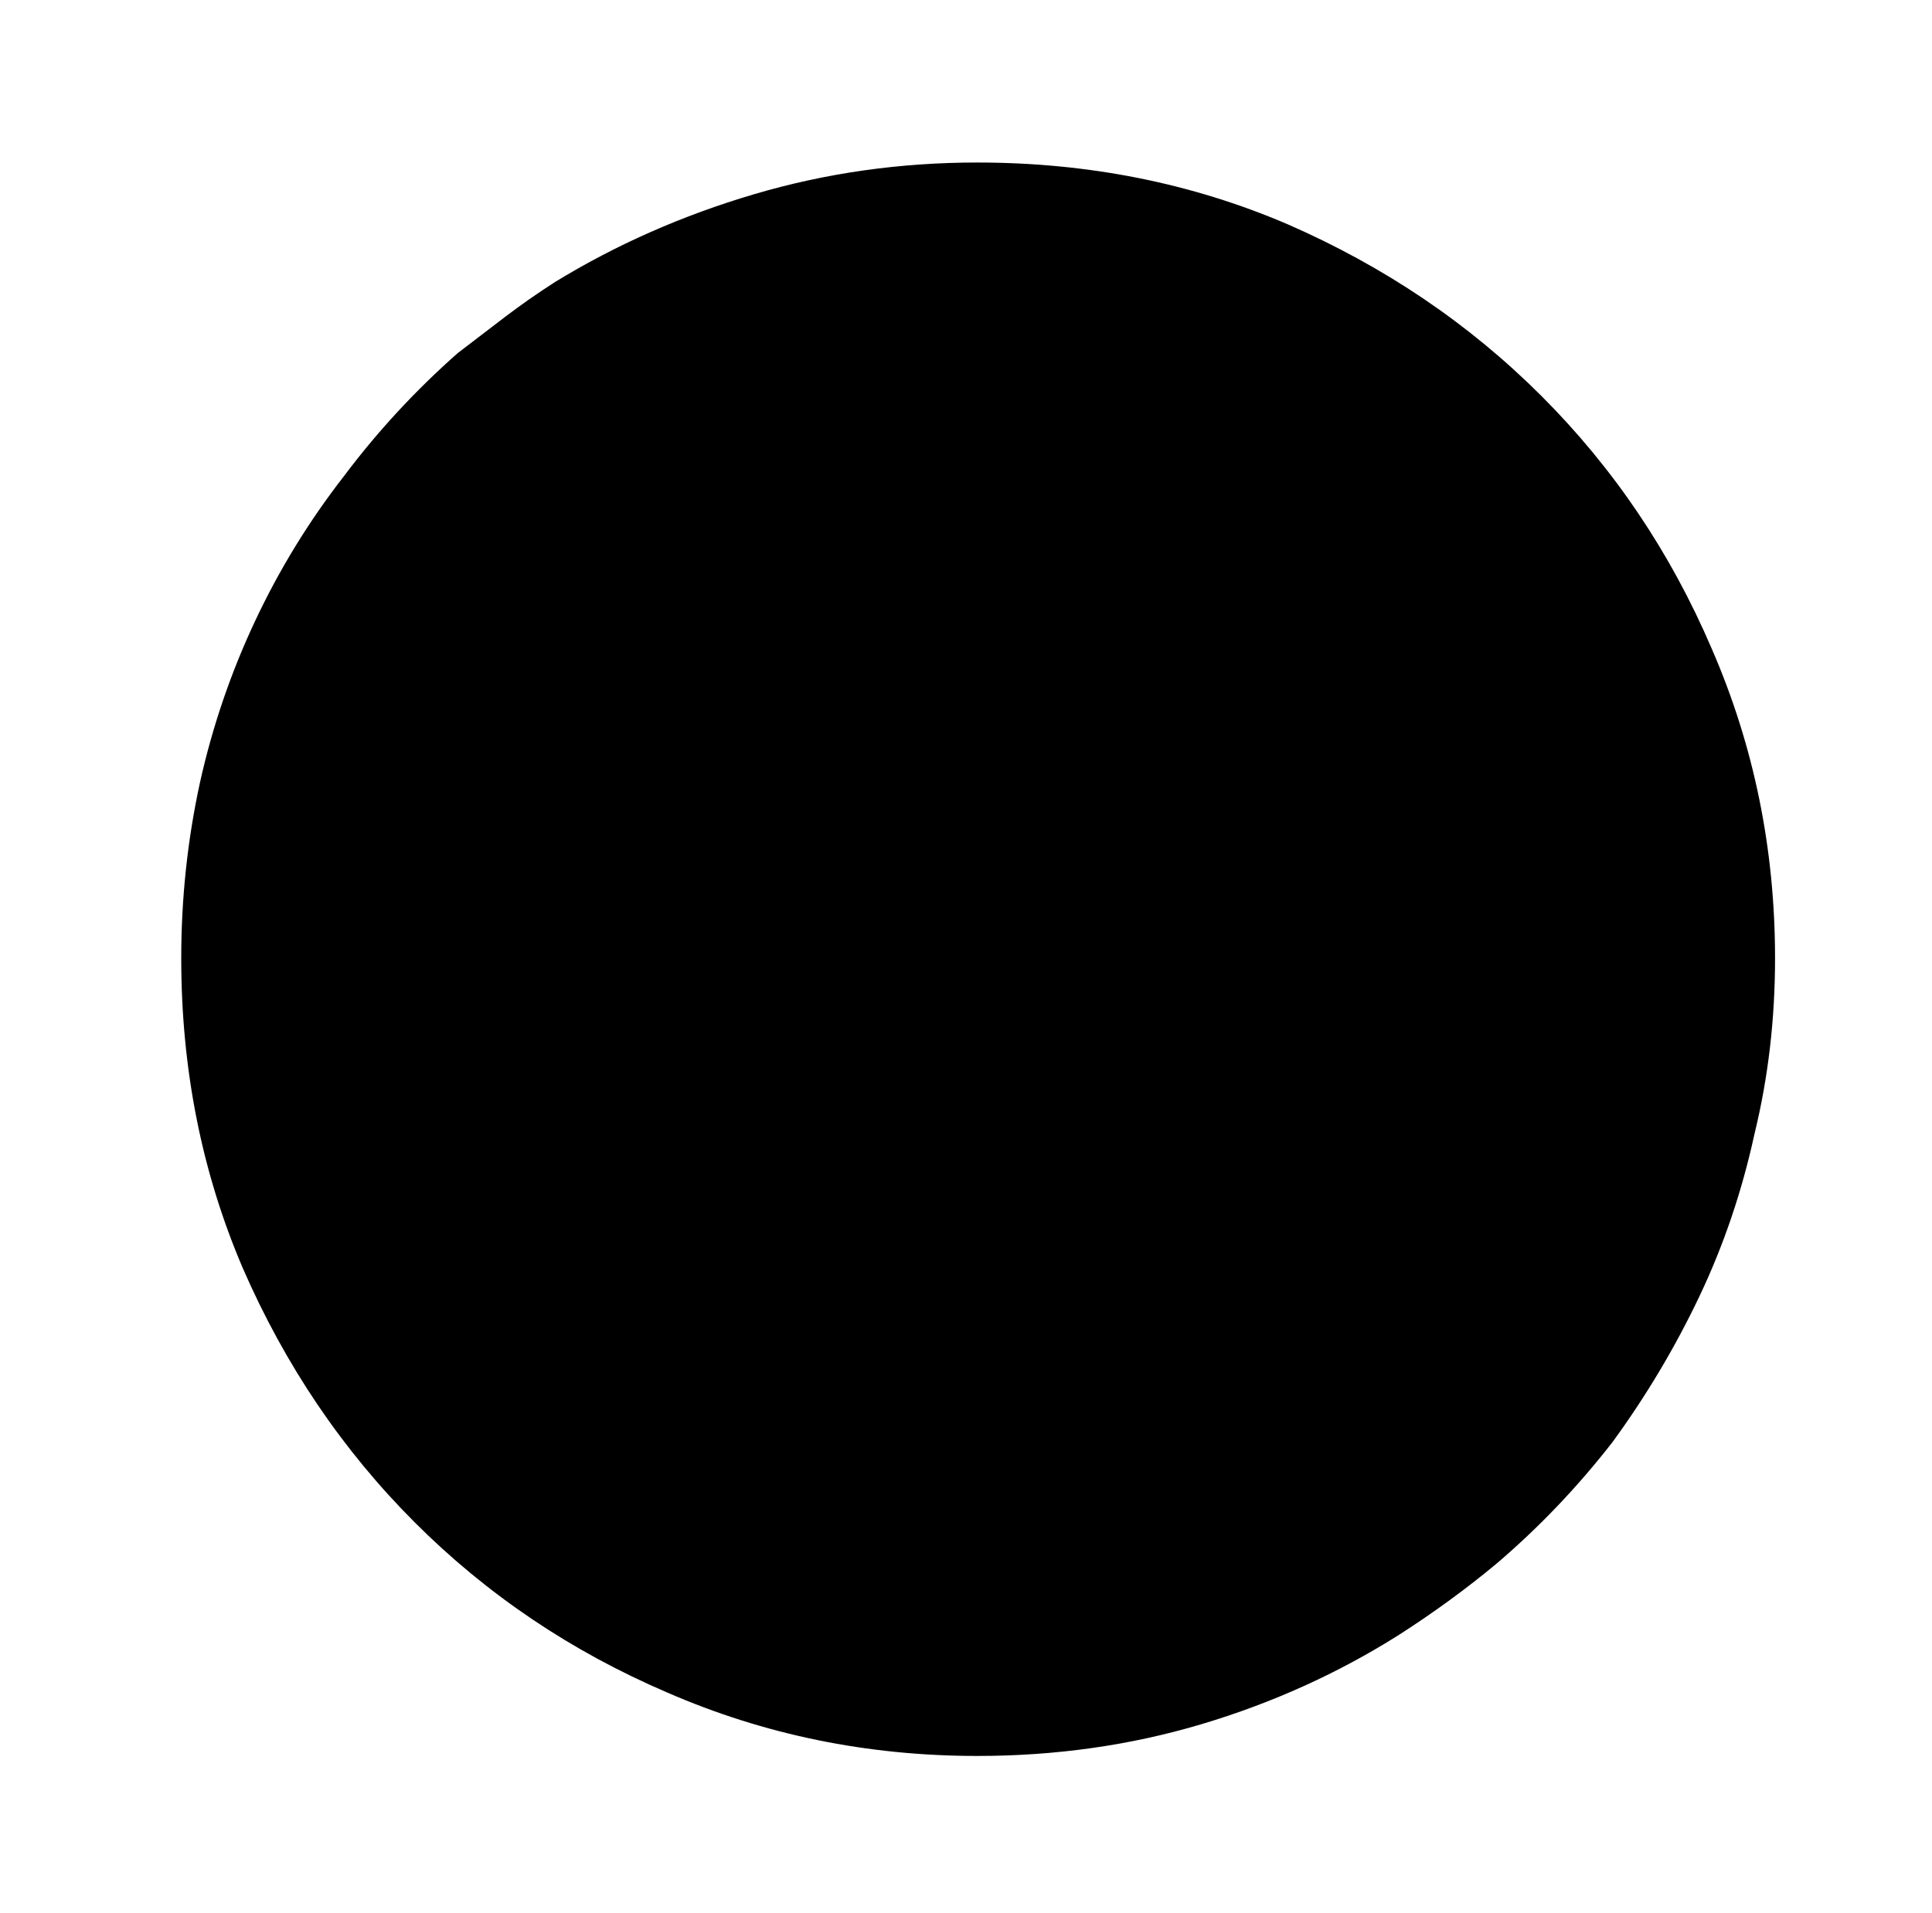
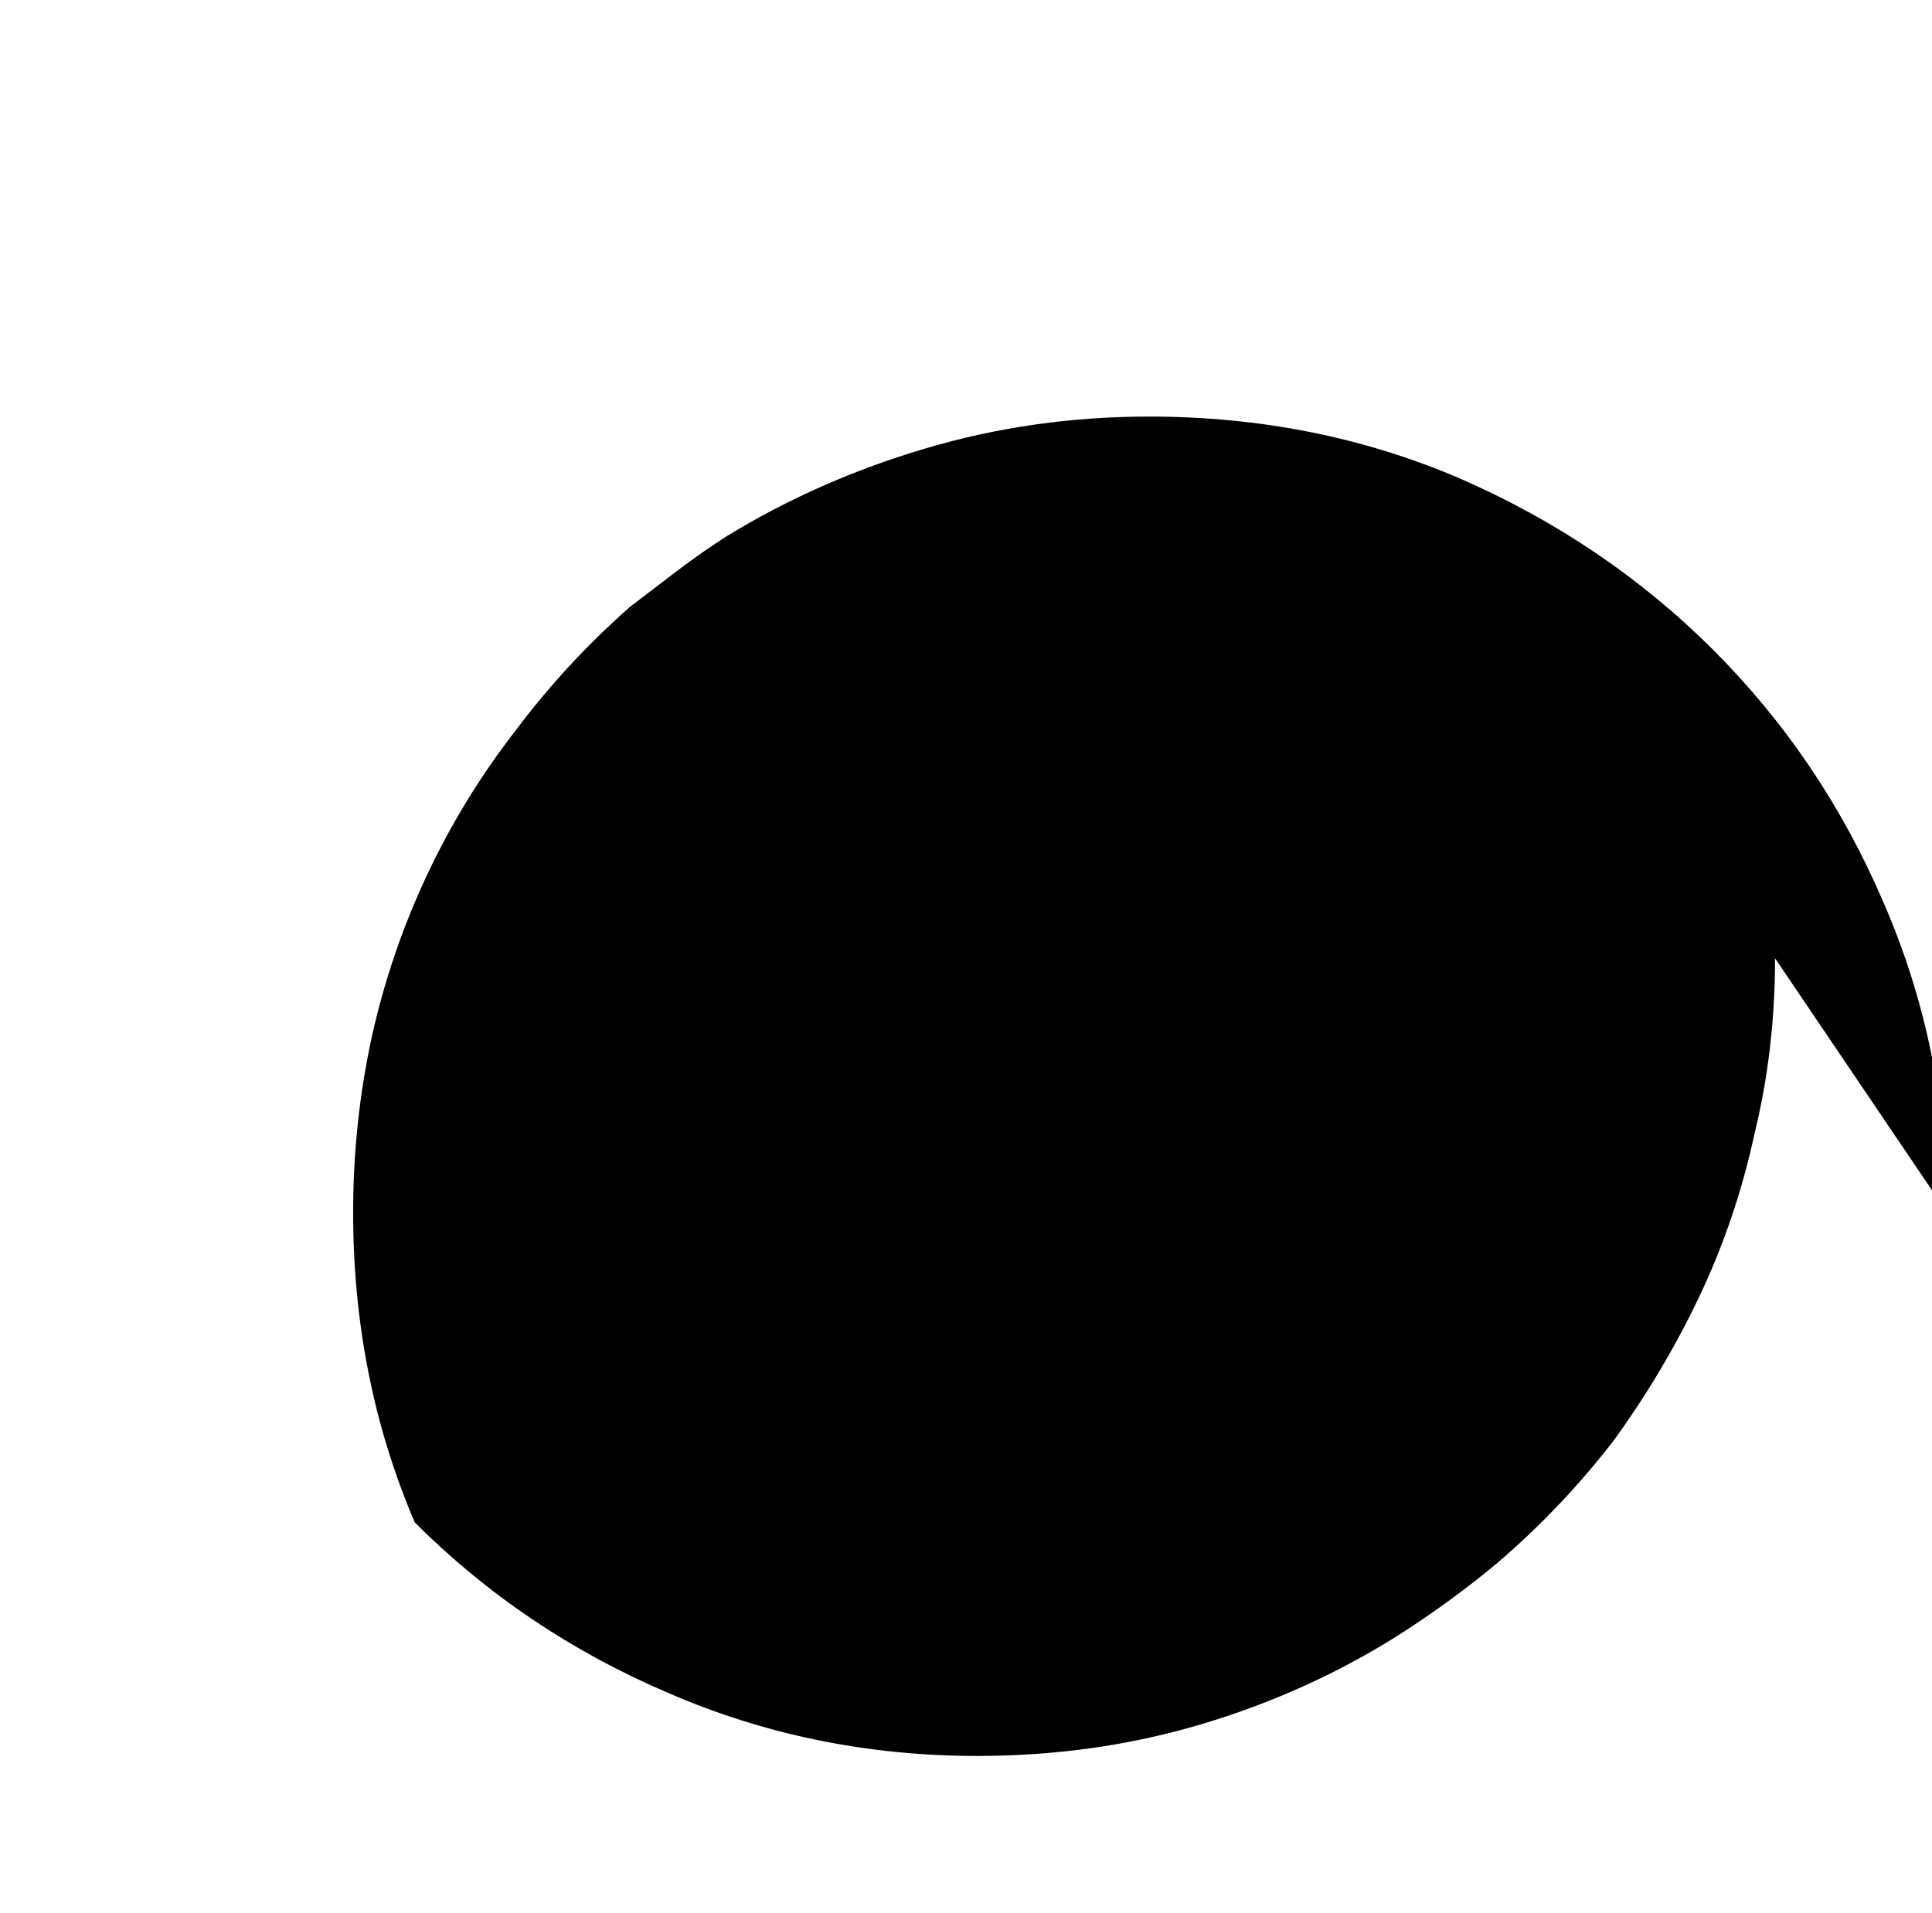
<svg xmlns="http://www.w3.org/2000/svg" version="1.1" viewBox="-10 0 1034 1024">
-   <path fill="currentColor" d="M940 513q0 49 -11 94q-10 46 -29.5 87t-46.5 78q-28 36 -62 65q-12 10 -25 19.5t-27 18.5q-49 31 -106 48t-120 17q-88 0 -166 -34q-77 -33 -135 -91t-92 -136q-33 -77 -33 -166q0 -48 10 -94q10 -45 29.5 -86.5t47.5 -77.5q27 -36 61 -66q13 -10 25.5 -19.5t26.5 -18.5 q49 -30 106.5 -47t119.5 -17q89 0 166 33q78 34 136 92t91 135q34 78 34 166v0z" />
+   <path fill="currentColor" d="M940 513q0 49 -11 94q-10 46 -29.5 87t-46.5 78q-28 36 -62 65q-12 10 -25 19.5t-27 18.5q-49 31 -106 48t-120 17q-88 0 -166 -34q-77 -33 -135 -91q-33 -77 -33 -166q0 -48 10 -94q10 -45 29.5 -86.5t47.5 -77.5q27 -36 61 -66q13 -10 25.5 -19.5t26.5 -18.5 q49 -30 106.5 -47t119.5 -17q89 0 166 33q78 34 136 92t91 135q34 78 34 166v0z" />
</svg>